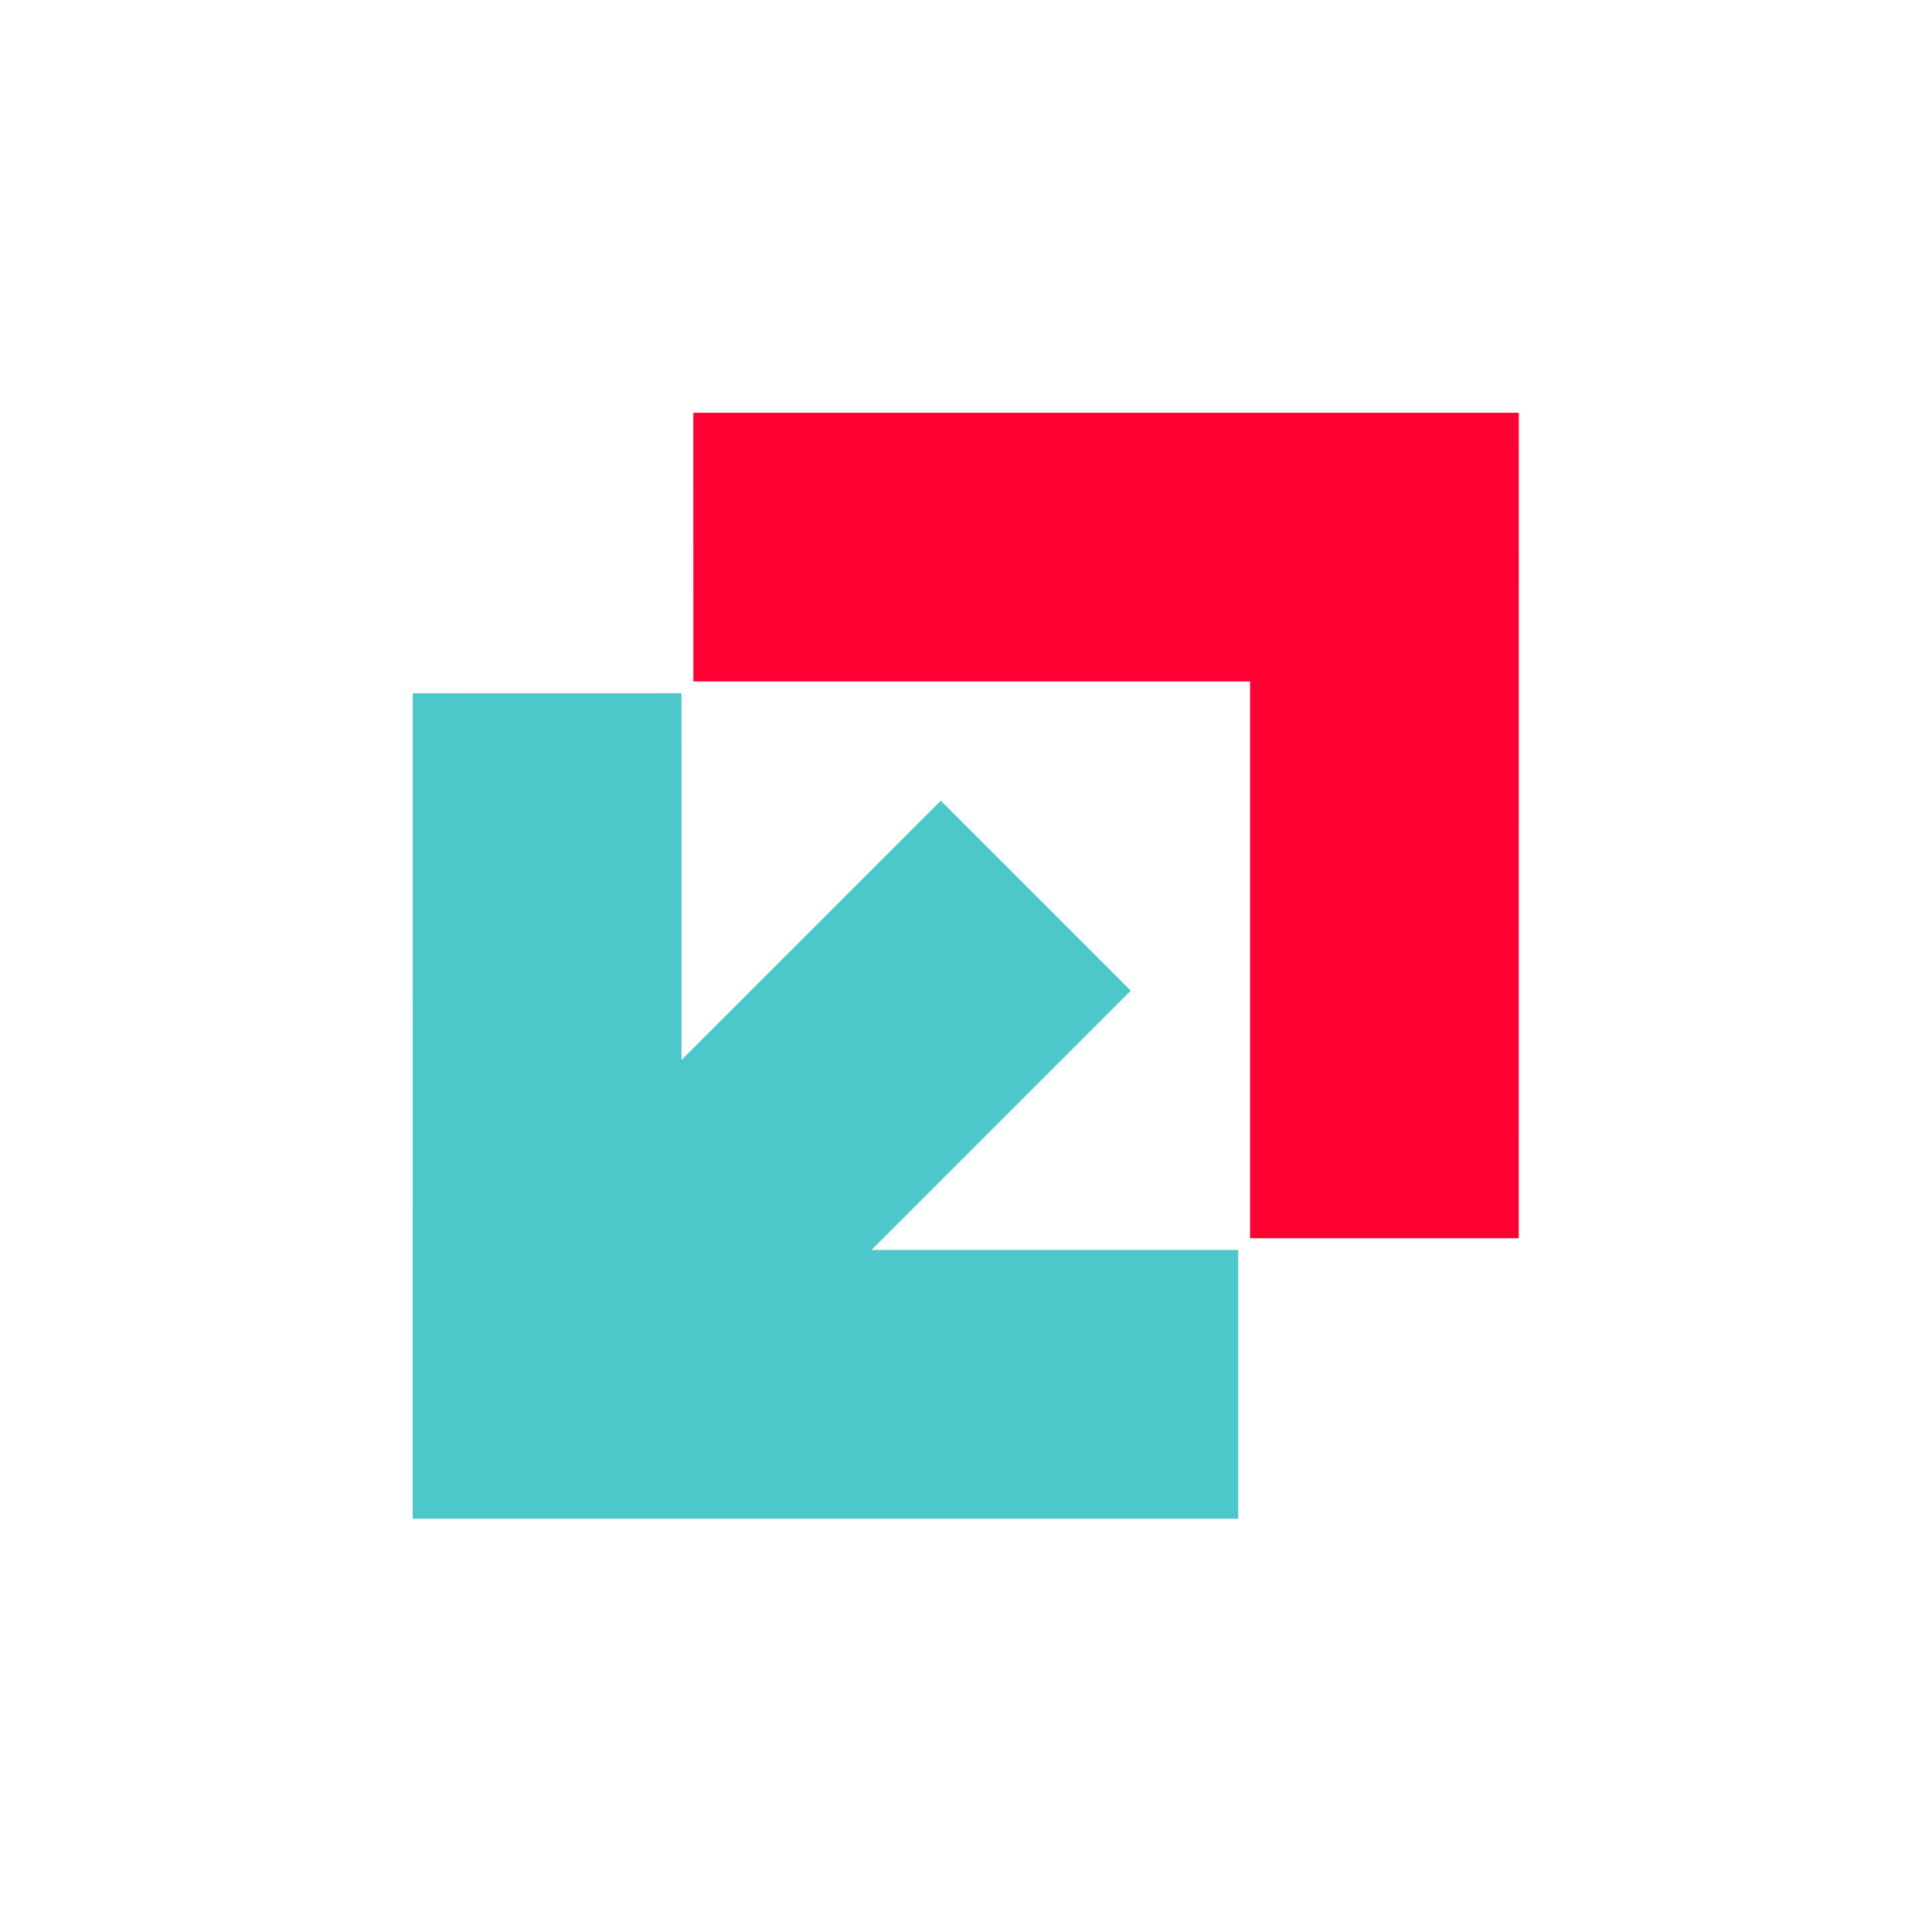
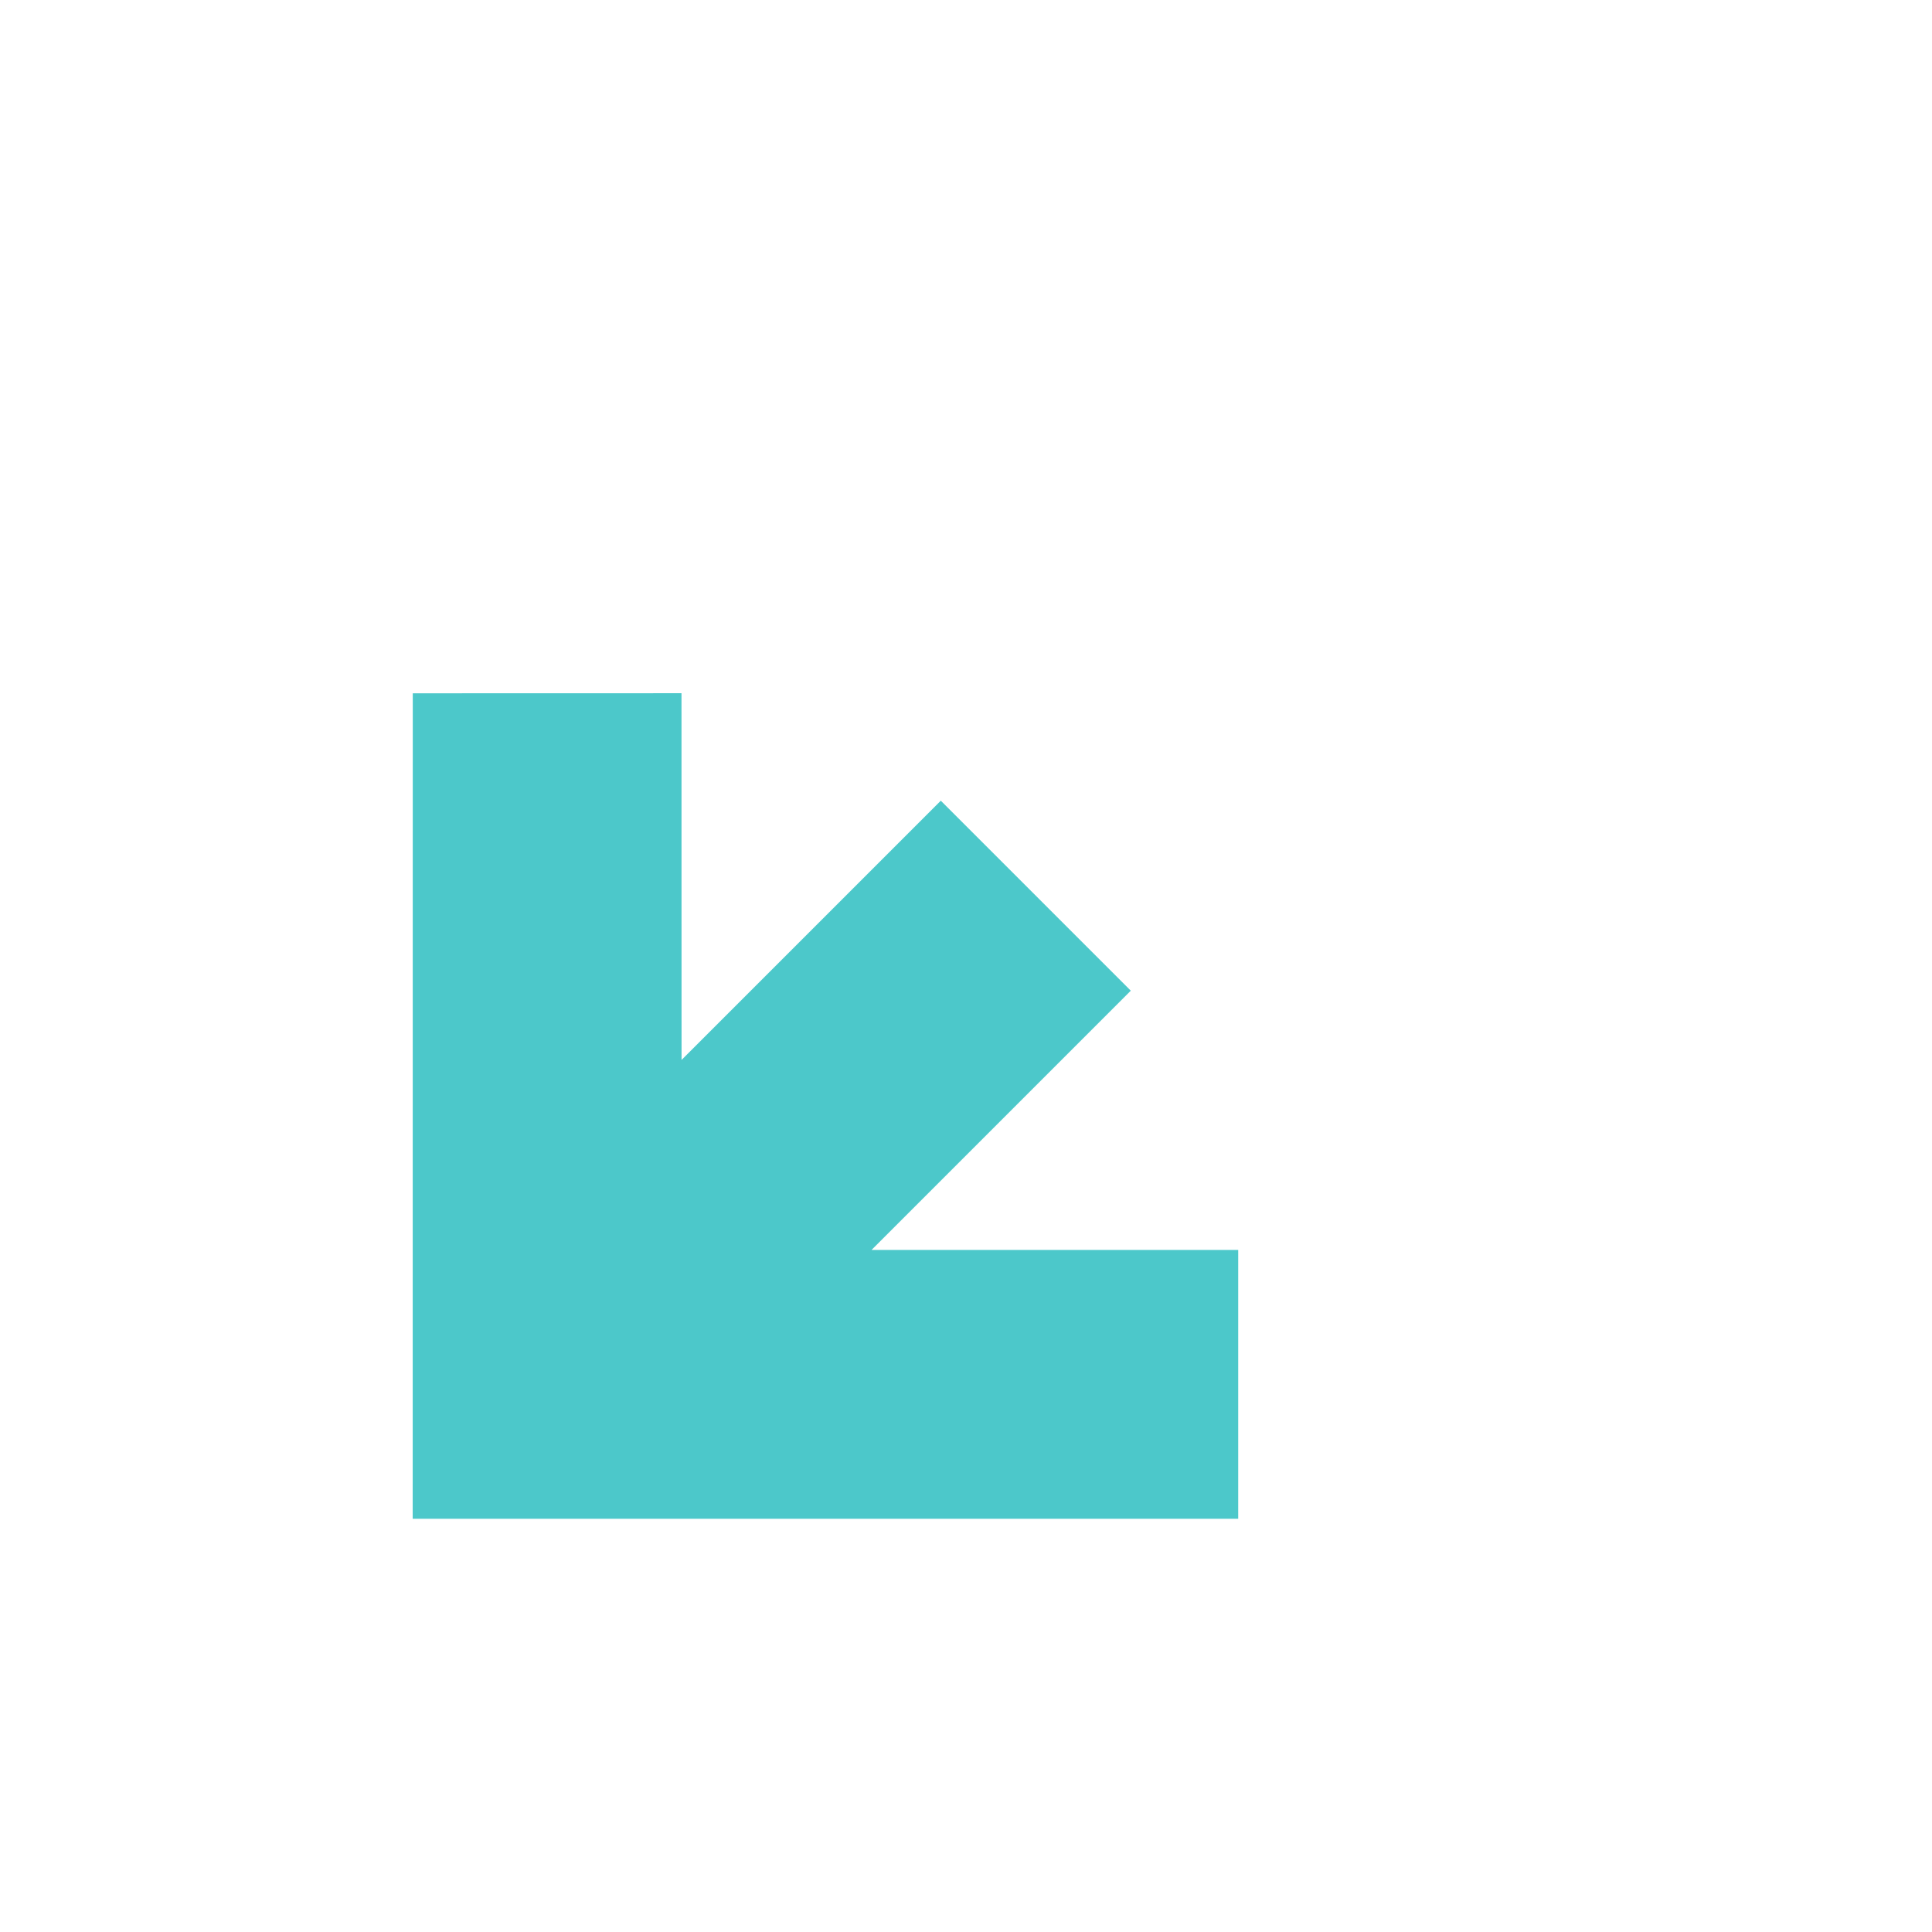
<svg xmlns="http://www.w3.org/2000/svg" width="105" height="105" viewBox="0 0 105 105" fill="none">
  <g id="Group 9">
    <path id="Vector" d="M67.294 82.54L67.294 67.931L47.367 67.931L61.456 53.842L51.13 43.516L37.041 57.605L37.038 37.675L22.433 37.679L22.429 82.54L67.294 82.54Z" fill="#4CC8CA" />
-     <path id="Vector_2" d="M37.679 22.433L37.683 37.037L67.939 37.037L67.939 67.294L82.54 67.294L82.544 22.433H37.679Z" fill="#FF0033" />
  </g>
</svg>